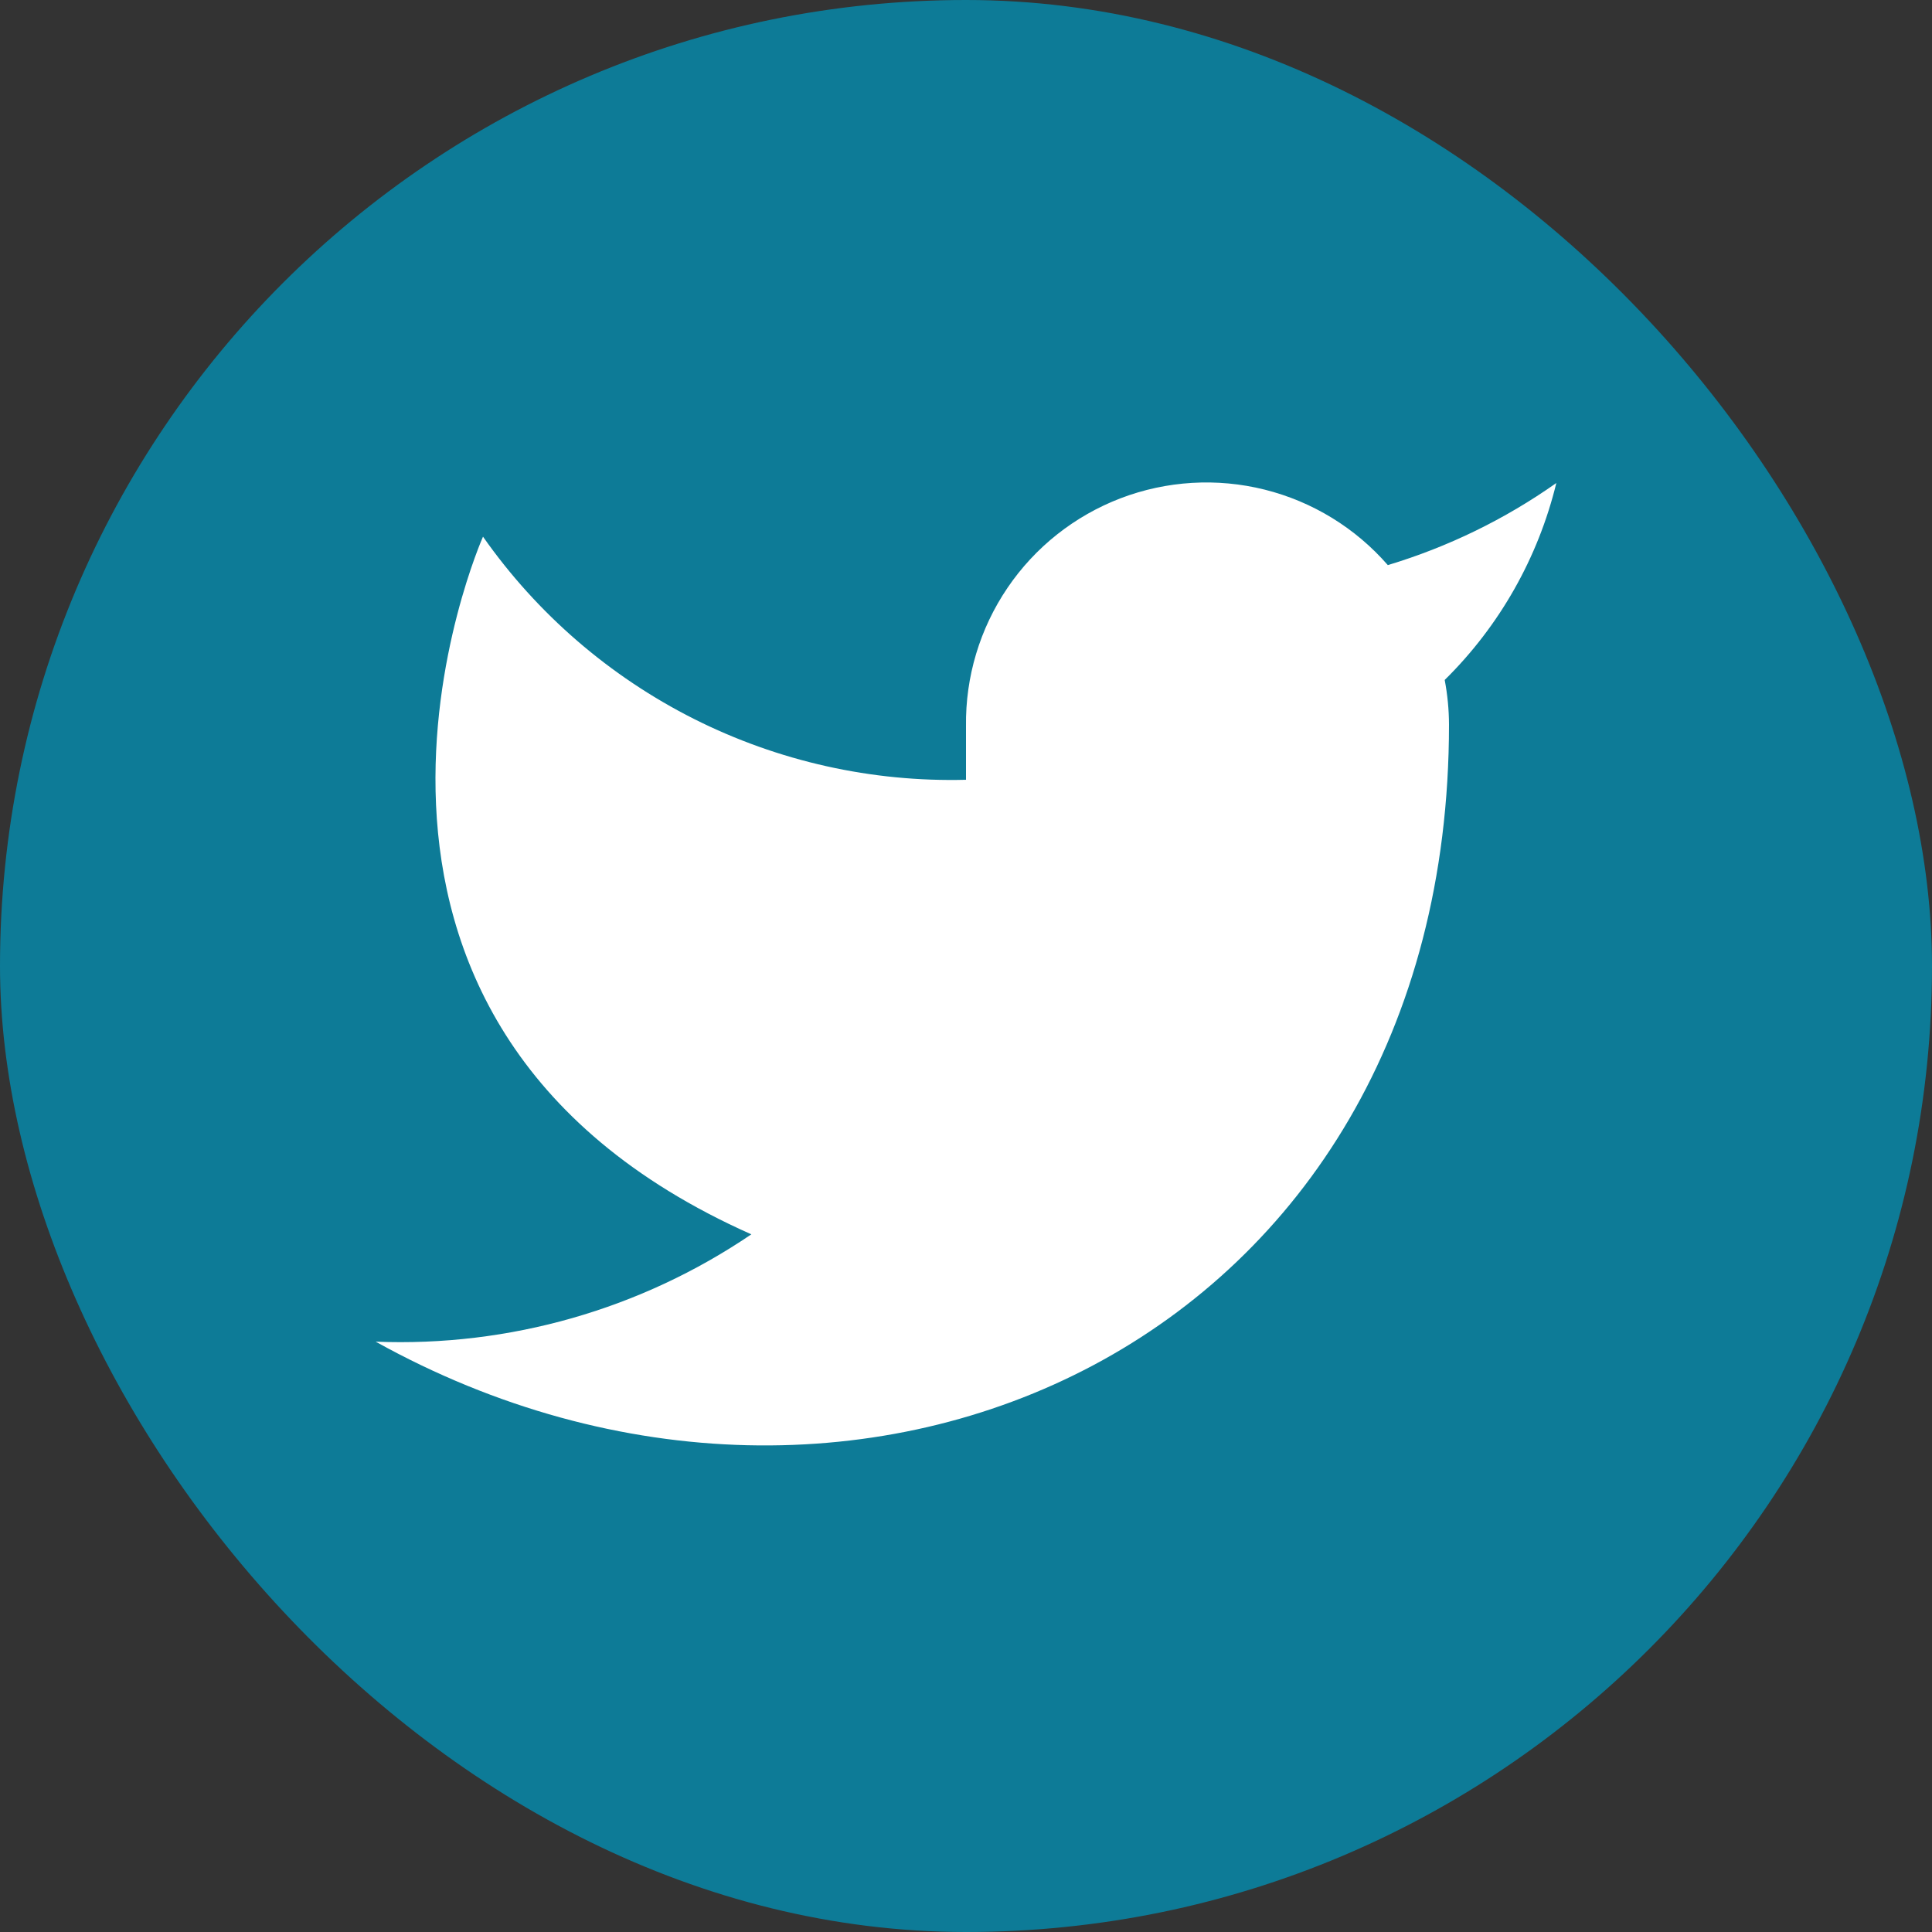
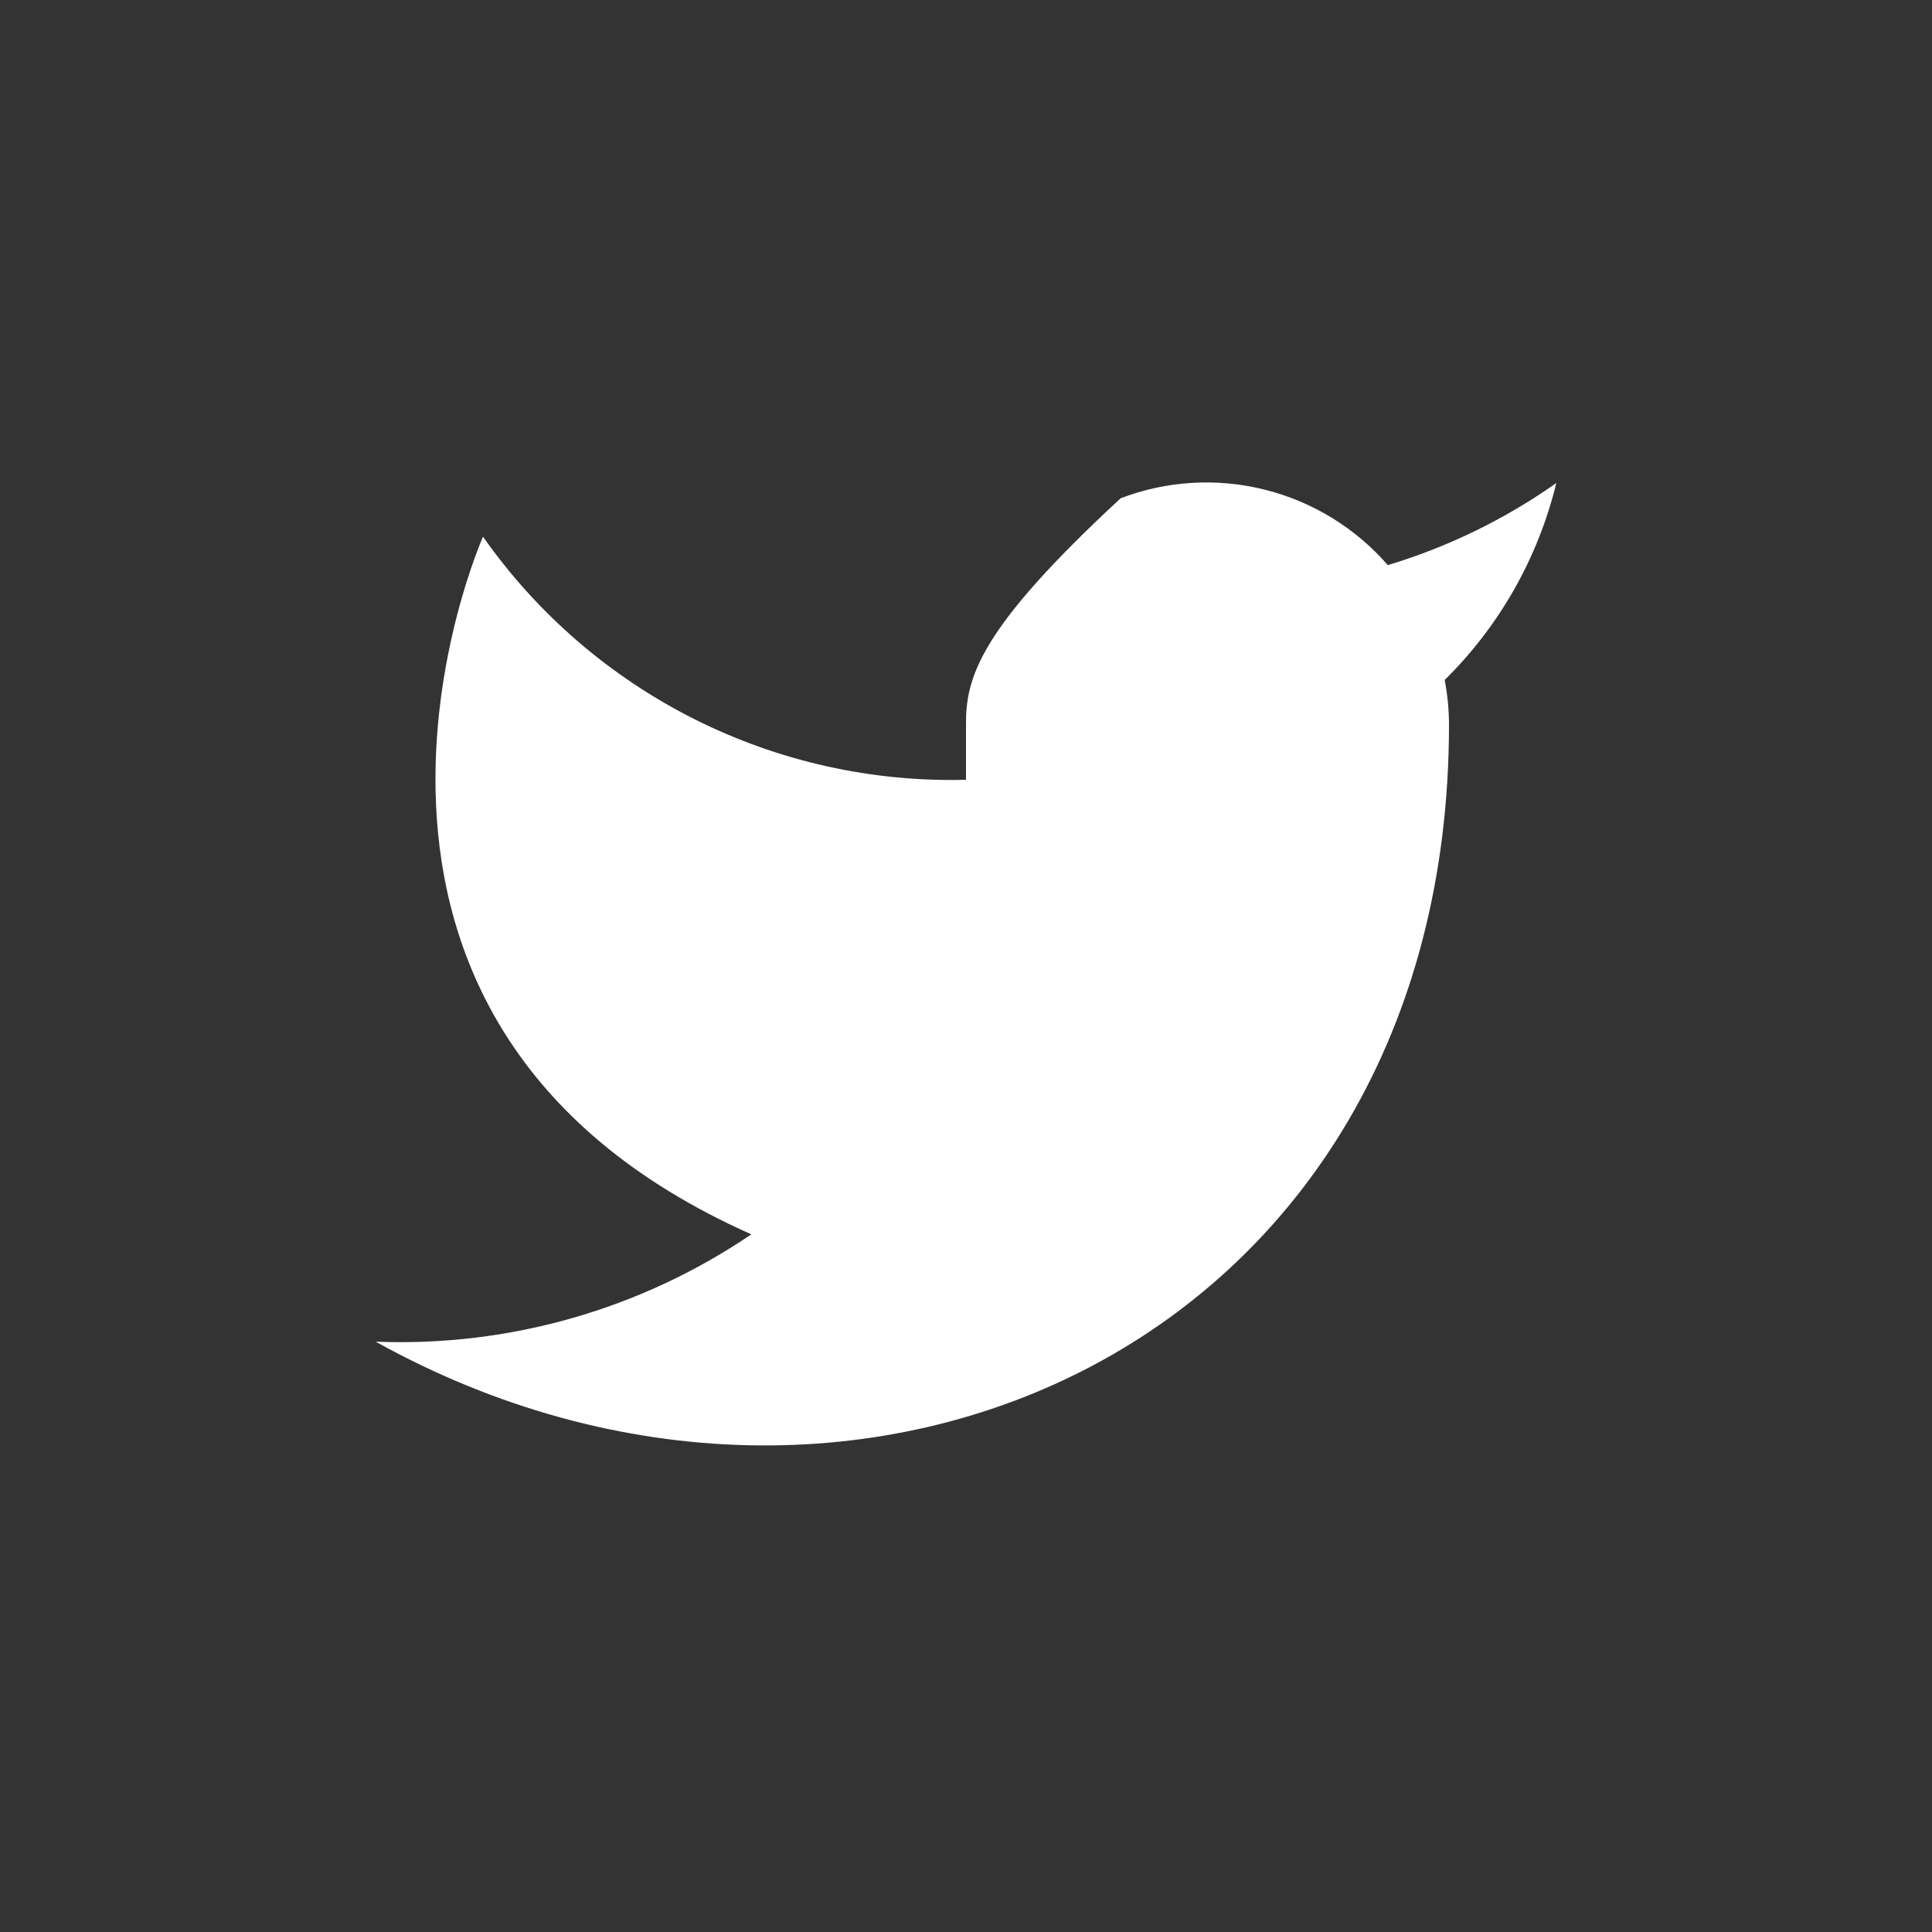
<svg xmlns="http://www.w3.org/2000/svg" width="36" height="36" viewBox="0 0 36 36" fill="none">
  <rect x="0" y="0" width="36" height="36" fill="#333333" stroke="none" />
-   <rect width="36" height="36" rx="18" fill="#0D7B97" />
-   <path d="M29 9C28.042 9.676 26.982 10.192 25.86 10.53C25.258 9.838 24.457 9.347 23.567 9.124C22.677 8.901 21.739 8.957 20.882 9.284C20.025 9.612 19.288 10.194 18.773 10.954C18.258 11.713 17.988 12.612 18 13.53V14.53C16.243 14.576 14.501 14.186 12.931 13.396C11.361 12.605 10.01 11.439 9 10C9 10 5 19 14 23C11.941 24.398 9.487 25.099 7 25C16 30 27 25 27 13.5C26.999 13.222 26.972 12.944 26.92 12.67C27.941 11.664 28.661 10.393 29 9Z" fill="white" />
+   <path d="M29 9C28.042 9.676 26.982 10.192 25.86 10.53C25.258 9.838 24.457 9.347 23.567 9.124C22.677 8.901 21.739 8.957 20.882 9.284C18.258 11.713 17.988 12.612 18 13.53V14.53C16.243 14.576 14.501 14.186 12.931 13.396C11.361 12.605 10.01 11.439 9 10C9 10 5 19 14 23C11.941 24.398 9.487 25.099 7 25C16 30 27 25 27 13.5C26.999 13.222 26.972 12.944 26.92 12.67C27.941 11.664 28.661 10.393 29 9Z" fill="white" />
</svg>